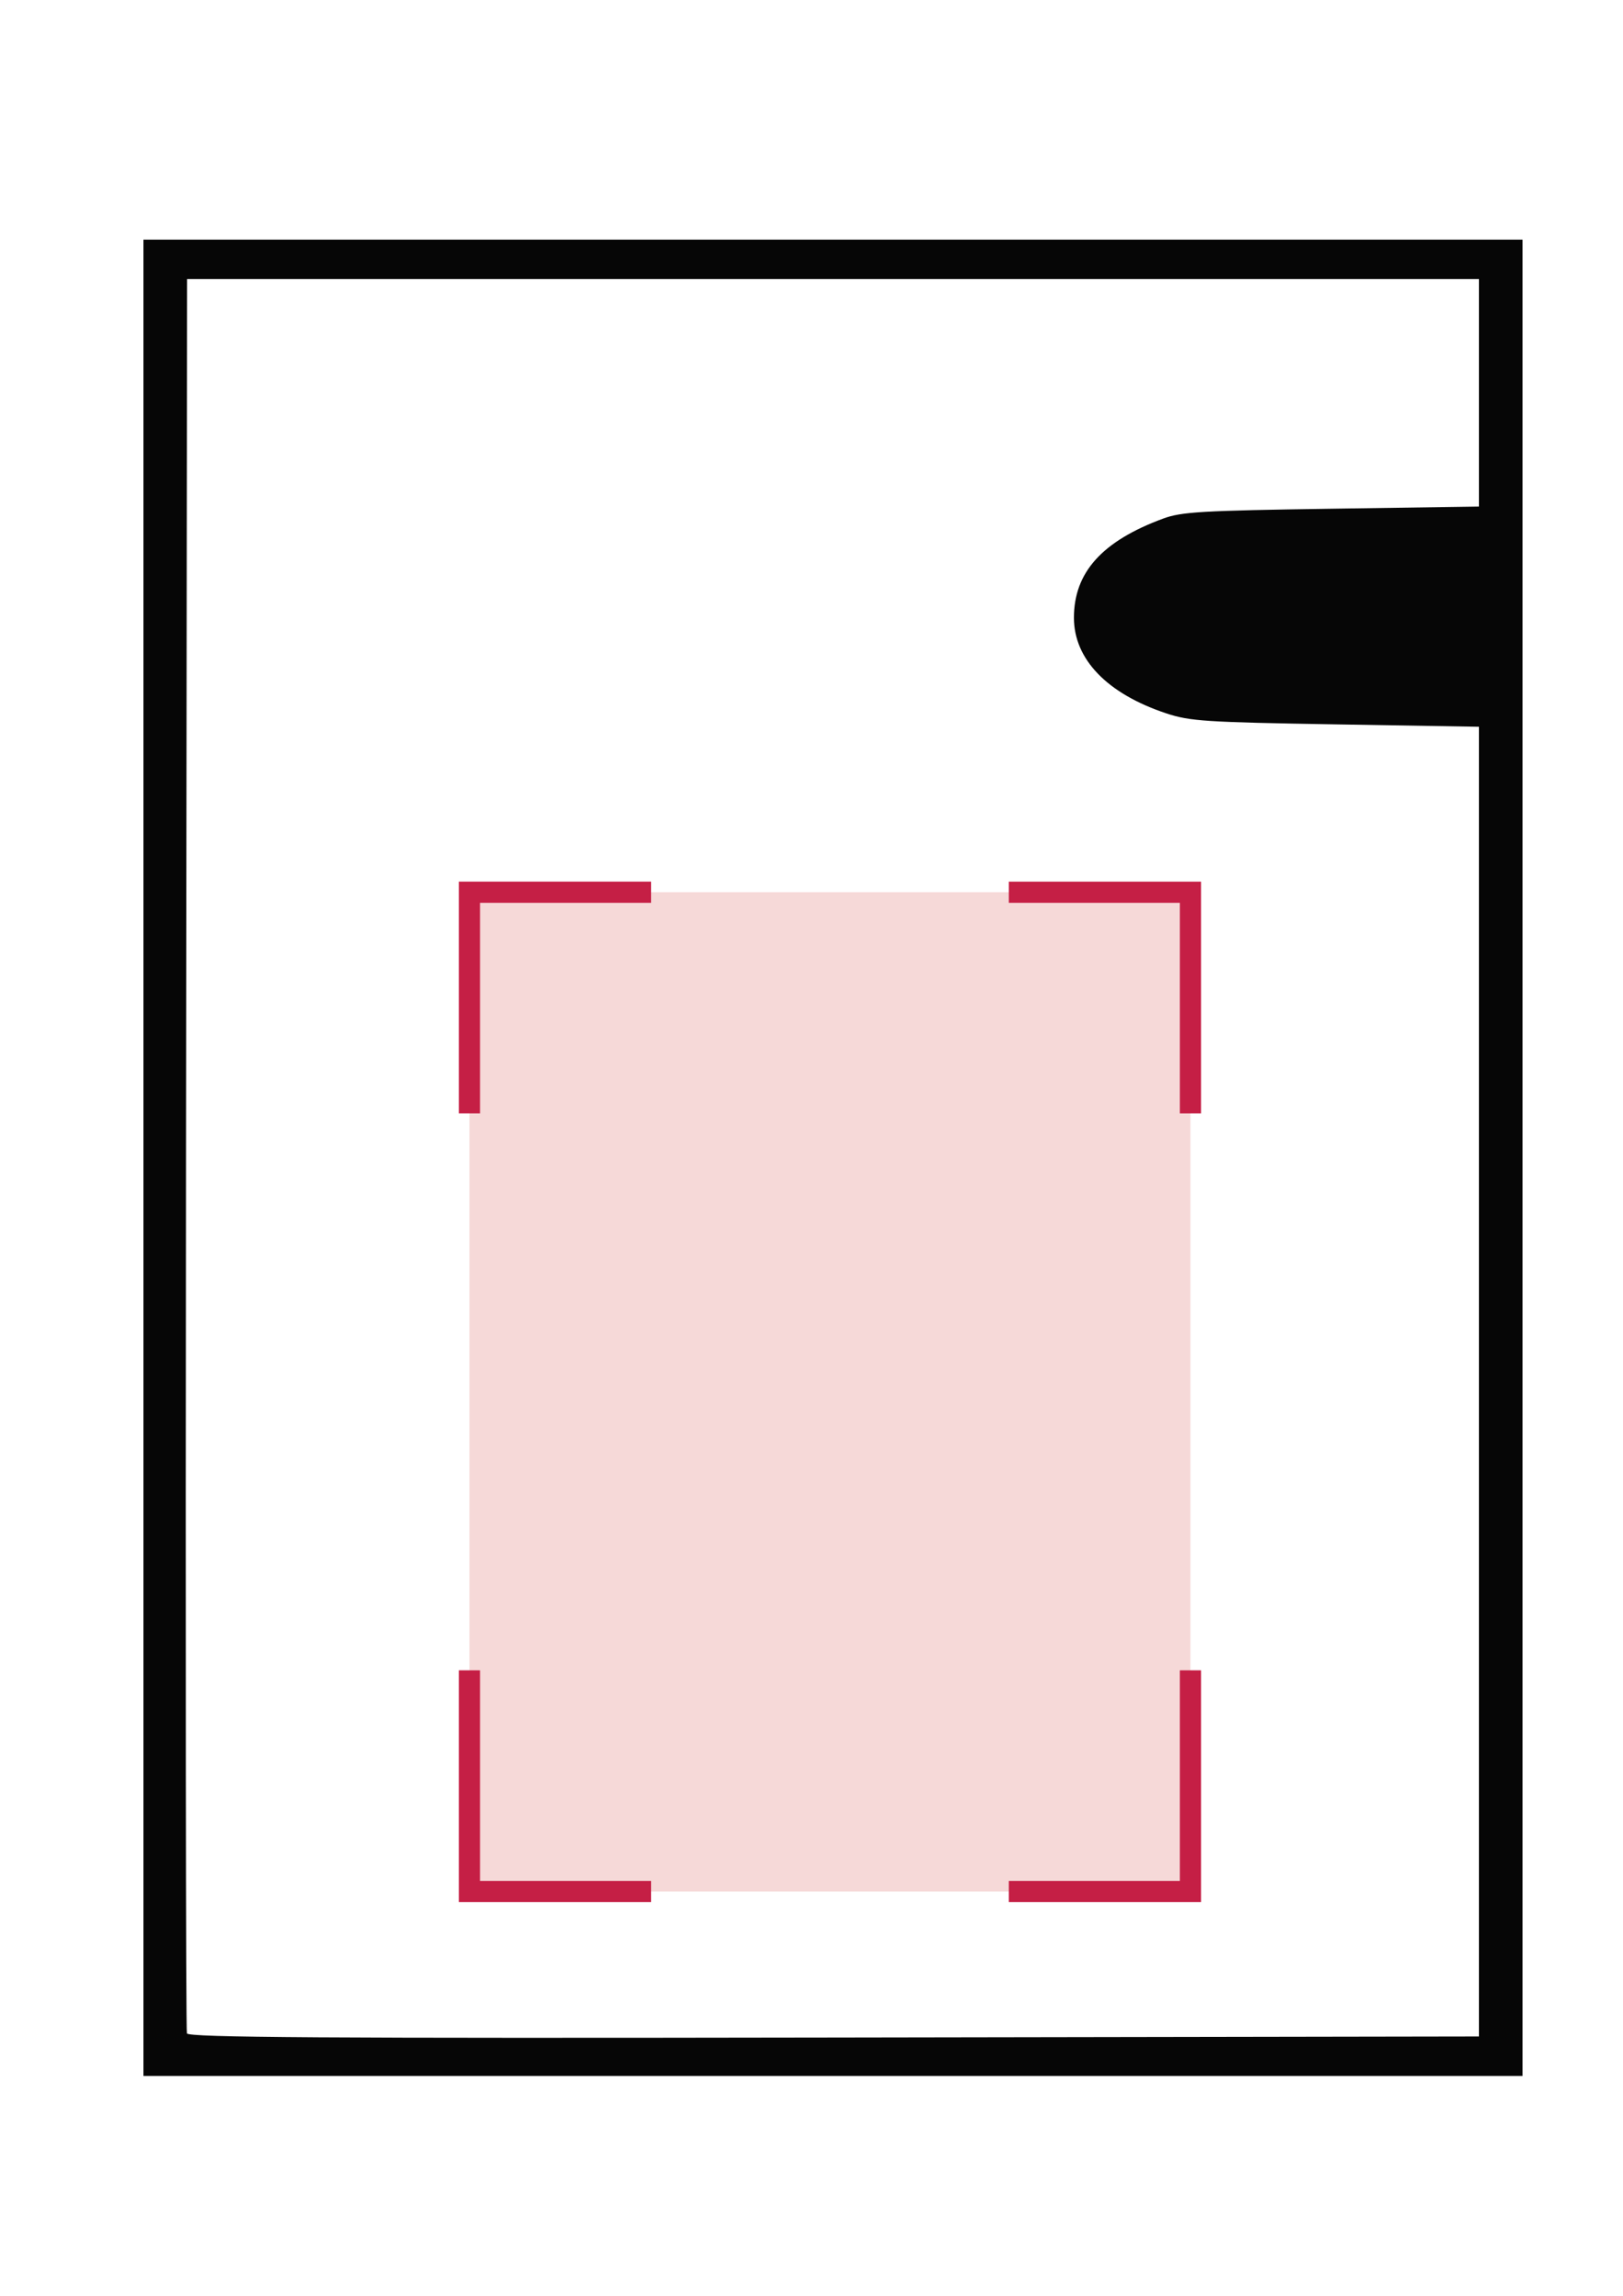
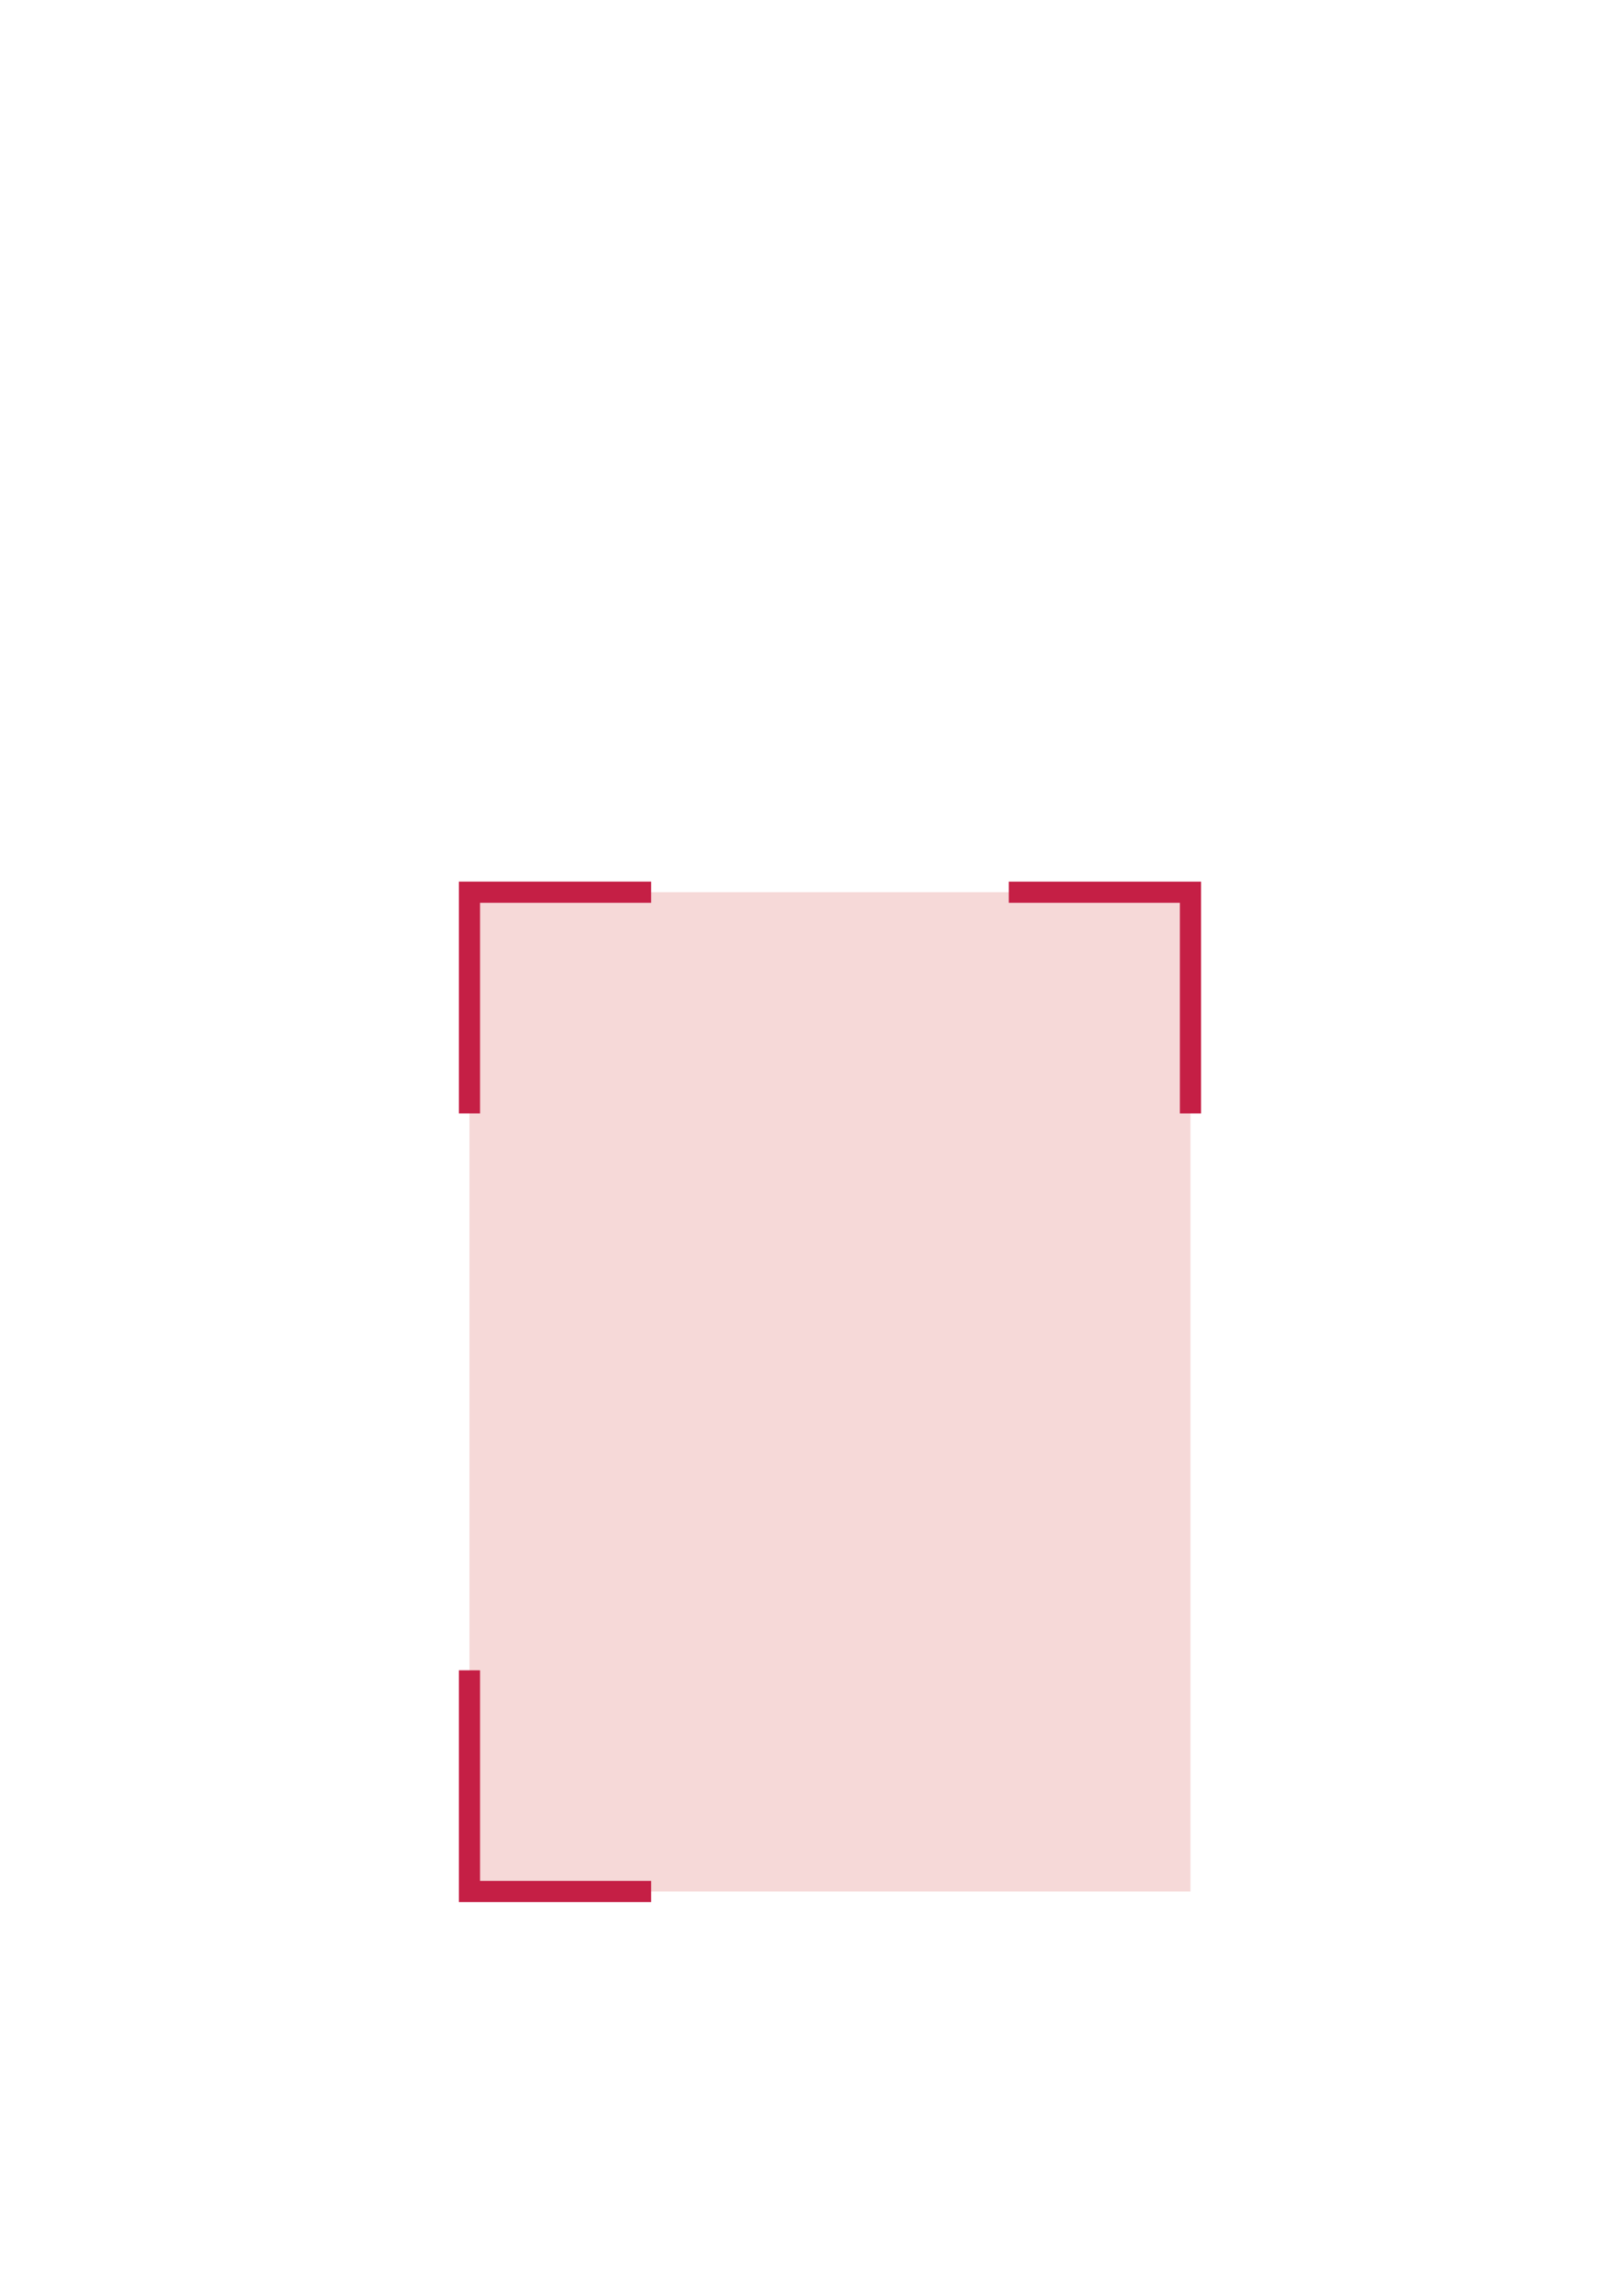
<svg xmlns="http://www.w3.org/2000/svg" xmlns:ns1="http://www.inkscape.org/namespaces/inkscape" xmlns:ns2="http://sodipodi.sourceforge.net/DTD/sodipodi-0.dtd" xmlns:ns3="http://www.openswatchbook.org/uri/2009/osb" width="210mm" height="297mm" viewBox="0 0 210 297" version="1.1" id="svg8" ns1:version="0.92.4 (5da689c313, 2019-01-14)" ns2:docname="block notes con usb.svg" ns1:export-filename="C:\Users\giulia\Desktop\sacchetto.png" ns1:export-xdpi="535" ns1:export-ydpi="535">
  <defs id="defs2">
    <linearGradient id="linearGradient998" ns3:paint="solid">
      <stop style="stop-color:#000000;stop-opacity:1;" offset="0" id="stop996" />
    </linearGradient>
    <linearGradient id="linearGradient854" ns3:paint="solid">
      <stop style="stop-color:#000000;stop-opacity:1;" offset="0" id="stop852" />
    </linearGradient>
    <linearGradient id="linearGradient848" ns3:paint="solid">
      <stop style="stop-color:#000000;stop-opacity:1;" offset="0" id="stop846" />
    </linearGradient>
  </defs>
  <ns2:namedview id="base" pagecolor="#ffffff" bordercolor="#666666" borderopacity="1.0" ns1:pageopacity="0.0" ns1:pageshadow="2" ns1:zoom="0.24748737" ns1:cx="557.52749" ns1:cy="664.4991" ns1:document-units="mm" ns1:current-layer="g39" showgrid="false" ns1:window-width="1920" ns1:window-height="1017" ns1:window-x="-8" ns1:window-y="-8" ns1:window-maximized="1" />
  <g ns1:label="Livello 1" ns1:groupmode="layer" id="layer1">
    <g id="g906" transform="matrix(0.265,0,0,0.265,-129.147,86.096)">
      <g id="g1240" transform="matrix(6.338,0,0,6.338,-4608.03,-1027.125)">
-         <path style="fill:#060606;stroke-width:0.32" d="m 814.994,199.974 v -70.72 h 53.12 53.12 v 70.72 70.72 h -53.12 -53.12 z m 102.88,34.24 v -67.44 l -11.04,-0.183 c -10.016,-0.166 -11.225,-0.245 -13.039,-0.846 -4.554,-1.51 -7.121,-4.165 -7.121,-7.366 0,-3.494 2.172,-5.906 6.88,-7.641 1.405,-0.518 2.971,-0.61 12.96,-0.757 l 11.36,-0.167 v 8.24 -25.76 h -49.76 -49.76 l -0.082,67.36 c -0.045,37.048 -0.013,67.54 0.07,67.761 0.121,0.319 10.259,0.385 49.842,0.32 l 49.69,-0.081 z" id="path1242" ns1:connector-curvature="0" ns2:nodetypes="cccccccccccscscscccccccscc" />
-       </g>
+         </g>
      <g id="g1296" transform="matrix(4.285,0,0,4.285,1360.69,-837.331)">
        <g transform="matrix(-1,0,0,1,249.9,0)" id="g39">
          <rect style="clip-rule:evenodd;fill:#f6d9d8;fill-rule:evenodd;stroke-width:1.15" id="rect35-6" height="113.843" width="82.154" class="st1" y="221.237" x="318.065" />
        </g>
        <polyline transform="matrix(-1,0,0,1,6.28,106.28)" style="fill:none;stroke:#c51f45;stroke-width:2.413;stroke-miterlimit:10" id="polyline188-4-3" points="135.9,228.8 156.6,228.8 156.6,203.6  " class="st9" />
-         <polyline transform="translate(-224.765,106.28)" style="fill:none;stroke:#c51f45;stroke-width:2.413;stroke-miterlimit:10" id="polyline188-9" points="135.9,228.8 156.6,228.8 156.6,203.6  " class="st9" />
        <polyline transform="matrix(1,0,0,-1,-224.765,450.037)" style="fill:none;stroke:#c51f45;stroke-width:2.413;stroke-miterlimit:10" id="polyline188-5-2" points="135.9,228.8 156.6,228.8 156.6,203.6  " class="st9" />
        <polyline transform="rotate(180,3.14,225.018)" style="fill:none;stroke:#c51f45;stroke-width:2.413;stroke-miterlimit:10" id="polyline188-0-3" points="135.9,228.8 156.6,228.8 156.6,203.6  " class="st9" />
      </g>
    </g>
  </g>
  <style id="style29" type="text/css">
	.st0{fill:none;stroke:#161717;stroke-width:4.007;stroke-miterlimit:10;}
	.st1{fill-rule:evenodd;clip-rule:evenodd;fill:#F6D9D8;}
	.st2{fill:none;stroke:#161717;stroke-width:4.178;stroke-miterlimit:10;}
	.st3{fill:none;stroke:#161717;stroke-width:4.129;stroke-miterlimit:10;}
	.st4{fill:none;stroke:#161717;stroke-width:4.021;stroke-miterlimit:10;}
	.st5{fill-rule:evenodd;clip-rule:evenodd;fill:#070707;stroke:#010101;stroke-width:2.089;stroke-miterlimit:10;}
	.st6{fill-rule:evenodd;clip-rule:evenodd;fill:#070707;stroke:#161717;stroke-width:2.09;stroke-miterlimit:10;}
	.st7{fill:none;stroke:#F6D9D8;stroke-width:4.18;stroke-miterlimit:10;}
	.st8{fill:none;stroke:#161717;stroke-width:4.115;stroke-miterlimit:10;}
	.st9{fill:none;stroke:#F6D9D8;stroke-width:8.23;stroke-miterlimit:10;}
</style>
  <style id="style1062" type="text/css">
	.st0{fill:none;stroke:#161717;stroke-width:4.007;stroke-miterlimit:10;}
	.st1{fill-rule:evenodd;clip-rule:evenodd;fill:#F6D9D8;}
	.st2{fill:none;stroke:#161717;stroke-width:4.178;stroke-miterlimit:10;}
	.st3{fill:none;stroke:#161717;stroke-width:4.129;stroke-miterlimit:10;}
	.st4{fill:none;stroke:#161717;stroke-width:4.021;stroke-miterlimit:10;}
	.st5{fill-rule:evenodd;clip-rule:evenodd;fill:#070707;stroke:#010101;stroke-width:2.089;stroke-miterlimit:10;}
	.st6{fill-rule:evenodd;clip-rule:evenodd;fill:#070707;stroke:#161717;stroke-width:2.09;stroke-miterlimit:10;}
	.st7{fill:none;stroke:#F6D9D8;stroke-width:4.18;stroke-miterlimit:10;}
	.st8{fill:none;stroke:#161717;stroke-width:4.115;stroke-miterlimit:10;}
	.st9{fill:none;stroke:#F6D9D8;stroke-width:8.23;stroke-miterlimit:10;}
</style>
  <style type="text/css" id="style29-2">
	.st0{fill:none;stroke:#161717;stroke-width:4.007;stroke-miterlimit:10;}
	.st1{fill-rule:evenodd;clip-rule:evenodd;fill:#F6D9D8;}
	.st2{fill:none;stroke:#161717;stroke-width:4.178;stroke-miterlimit:10;}
	.st3{fill:none;stroke:#161717;stroke-width:4.129;stroke-miterlimit:10;}
	.st4{fill:none;stroke:#161717;stroke-width:4.021;stroke-miterlimit:10;}
	.st5{fill-rule:evenodd;clip-rule:evenodd;fill:#070707;stroke:#010101;stroke-width:2.089;stroke-miterlimit:10;}
	.st6{fill-rule:evenodd;clip-rule:evenodd;fill:#070707;stroke:#161717;stroke-width:2.09;stroke-miterlimit:10;}
	.st7{fill:none;stroke:#F6D9D8;stroke-width:4.18;stroke-miterlimit:10;}
	.st8{fill:none;stroke:#161717;stroke-width:4.115;stroke-miterlimit:10;}
	.st9{fill:none;stroke:#F6D9D8;stroke-width:8.23;stroke-miterlimit:10;}
</style>
  <style type="text/css" id="style1062-0">
	.st0{fill:none;stroke:#161717;stroke-width:4.007;stroke-miterlimit:10;}
	.st1{fill-rule:evenodd;clip-rule:evenodd;fill:#F6D9D8;}
	.st2{fill:none;stroke:#161717;stroke-width:4.178;stroke-miterlimit:10;}
	.st3{fill:none;stroke:#161717;stroke-width:4.129;stroke-miterlimit:10;}
	.st4{fill:none;stroke:#161717;stroke-width:4.021;stroke-miterlimit:10;}
	.st5{fill-rule:evenodd;clip-rule:evenodd;fill:#070707;stroke:#010101;stroke-width:2.089;stroke-miterlimit:10;}
	.st6{fill-rule:evenodd;clip-rule:evenodd;fill:#070707;stroke:#161717;stroke-width:2.09;stroke-miterlimit:10;}
	.st7{fill:none;stroke:#F6D9D8;stroke-width:4.18;stroke-miterlimit:10;}
	.st8{fill:none;stroke:#161717;stroke-width:4.115;stroke-miterlimit:10;}
	.st9{fill:none;stroke:#F6D9D8;stroke-width:8.23;stroke-miterlimit:10;}
</style>
  <style id="style29-3" type="text/css">
	.st0{fill:none;stroke:#161717;stroke-width:4.007;stroke-miterlimit:10;}
	.st1{fill-rule:evenodd;clip-rule:evenodd;fill:#F6D9D8;}
	.st2{fill:none;stroke:#161717;stroke-width:4.178;stroke-miterlimit:10;}
	.st3{fill:none;stroke:#161717;stroke-width:4.129;stroke-miterlimit:10;}
	.st4{fill:none;stroke:#161717;stroke-width:4.021;stroke-miterlimit:10;}
	.st5{fill-rule:evenodd;clip-rule:evenodd;fill:#070707;stroke:#010101;stroke-width:2.089;stroke-miterlimit:10;}
	.st6{fill-rule:evenodd;clip-rule:evenodd;fill:#070707;stroke:#161717;stroke-width:2.09;stroke-miterlimit:10;}
	.st7{fill:none;stroke:#F6D9D8;stroke-width:4.18;stroke-miterlimit:10;}
	.st8{fill:none;stroke:#161717;stroke-width:4.115;stroke-miterlimit:10;}
	.st9{fill:none;stroke:#F6D9D8;stroke-width:8.23;stroke-miterlimit:10;}
</style>
</svg>